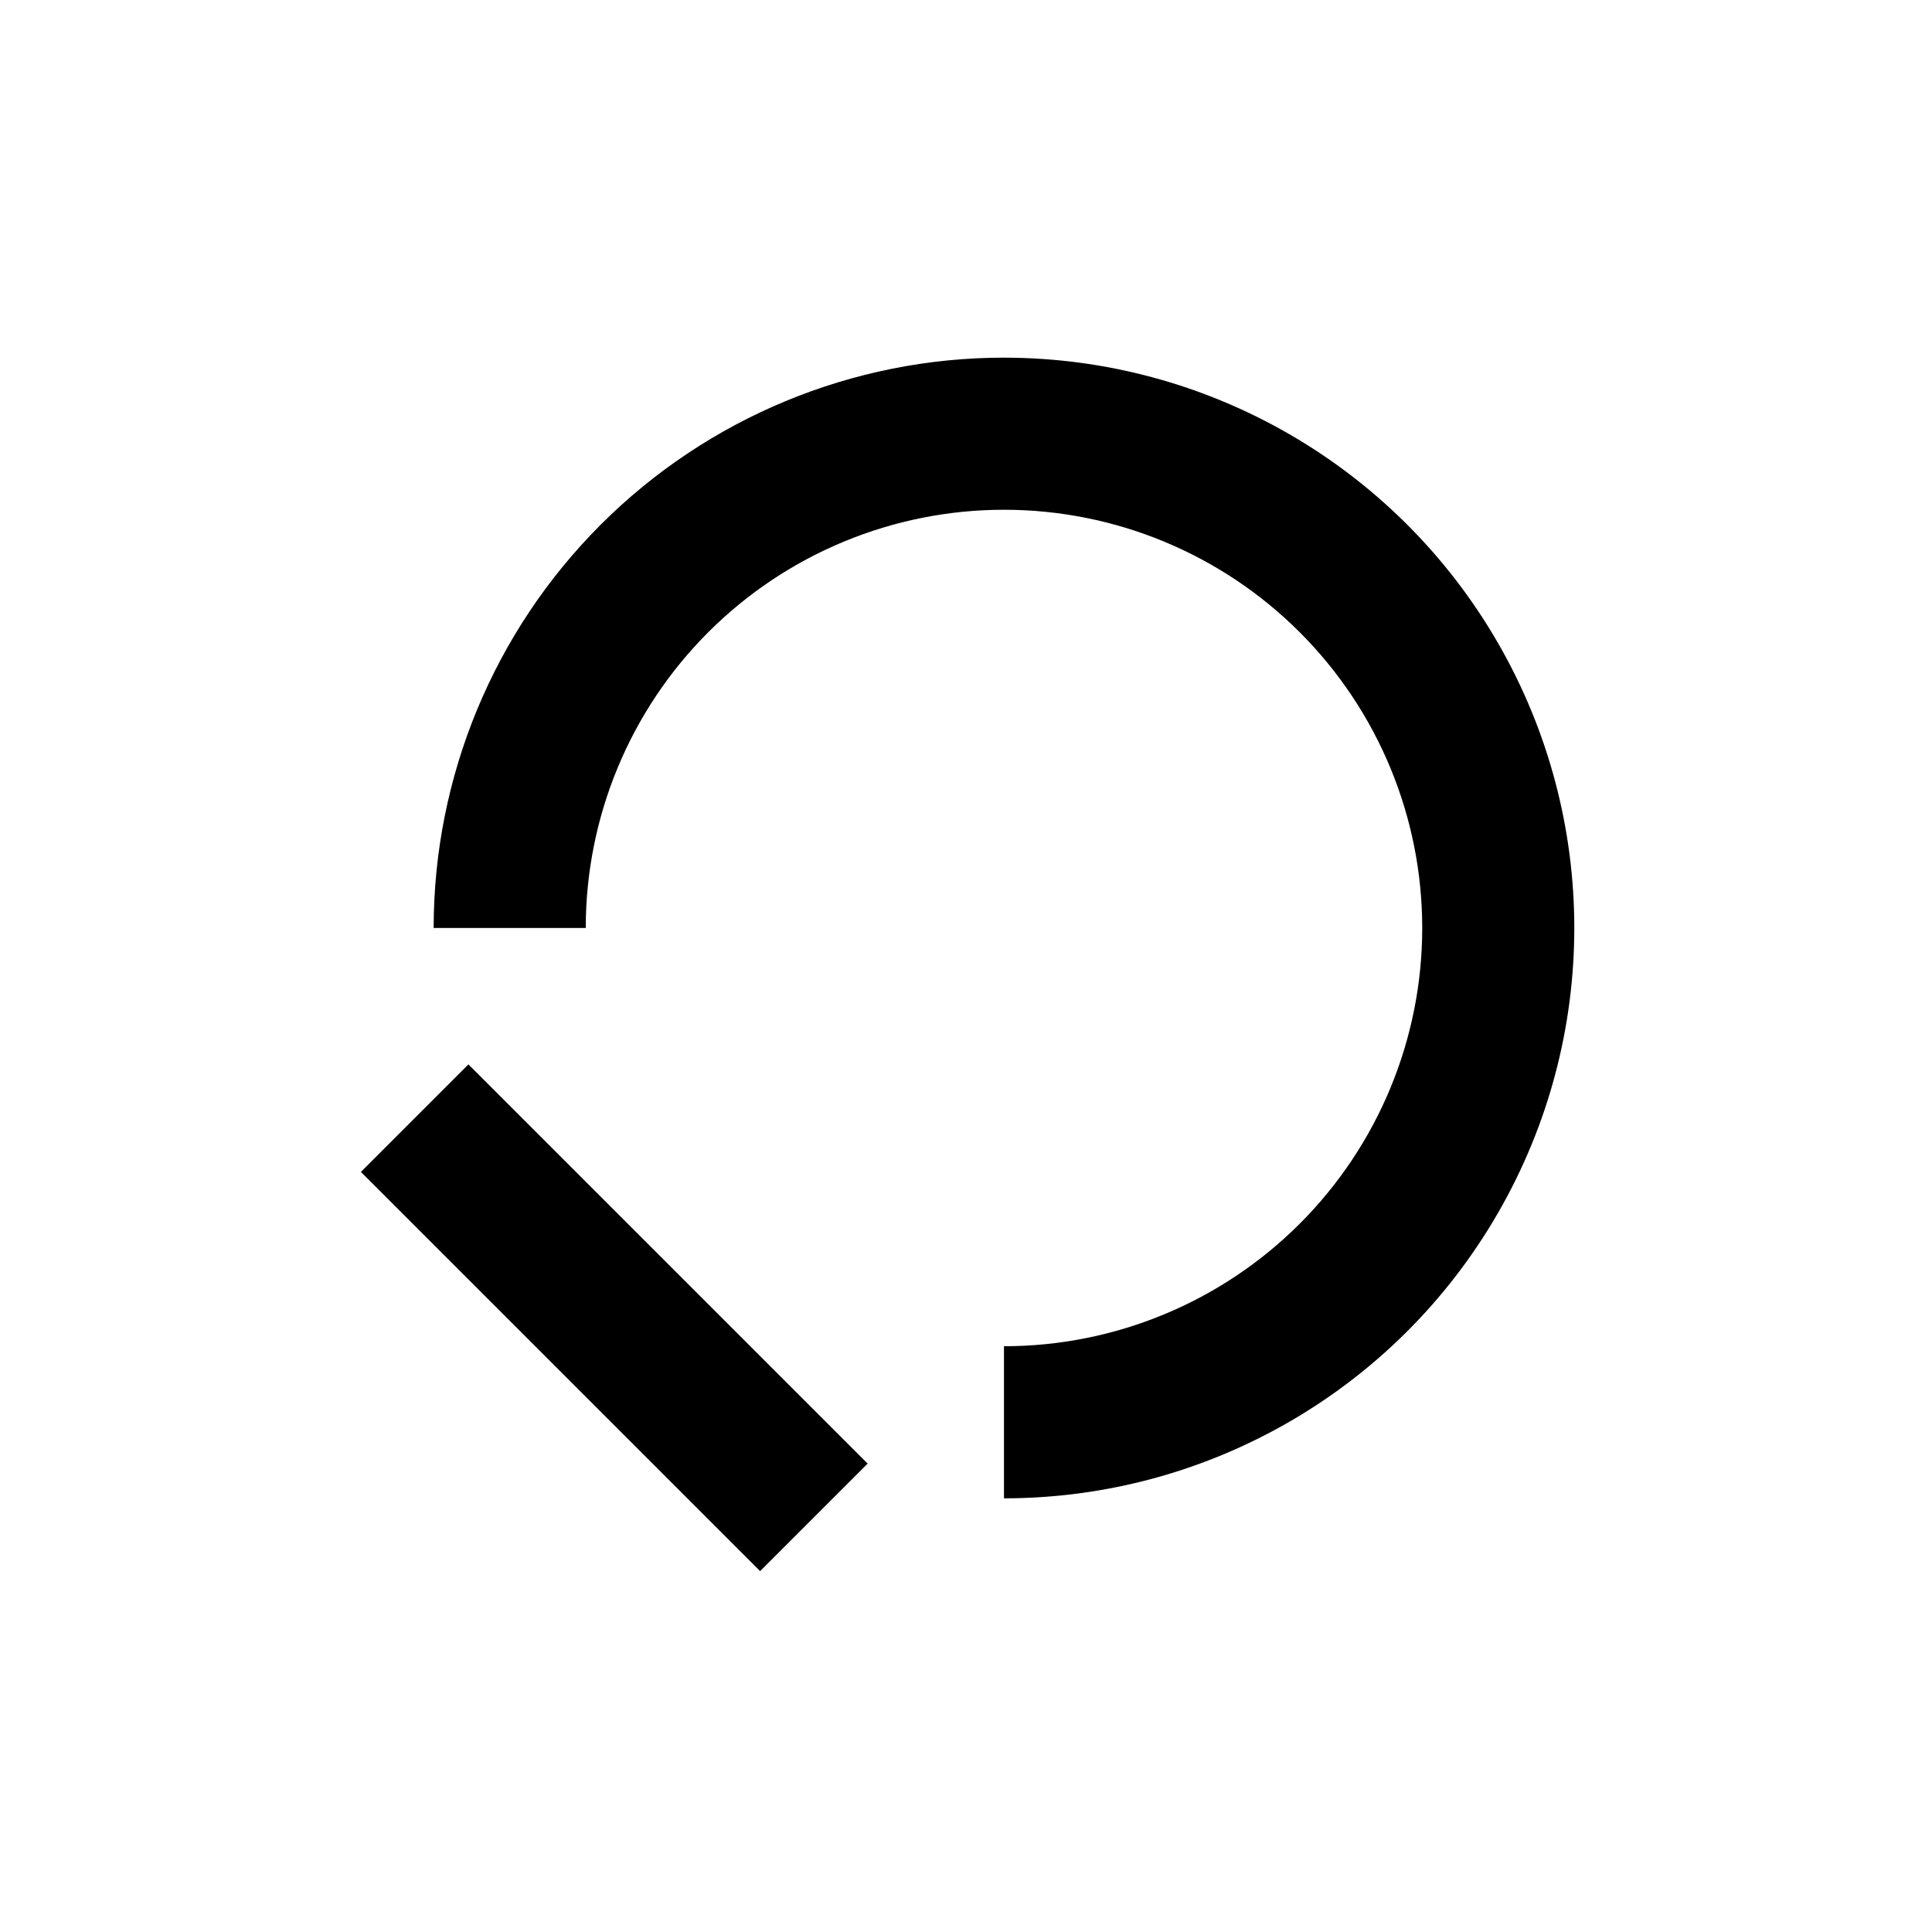
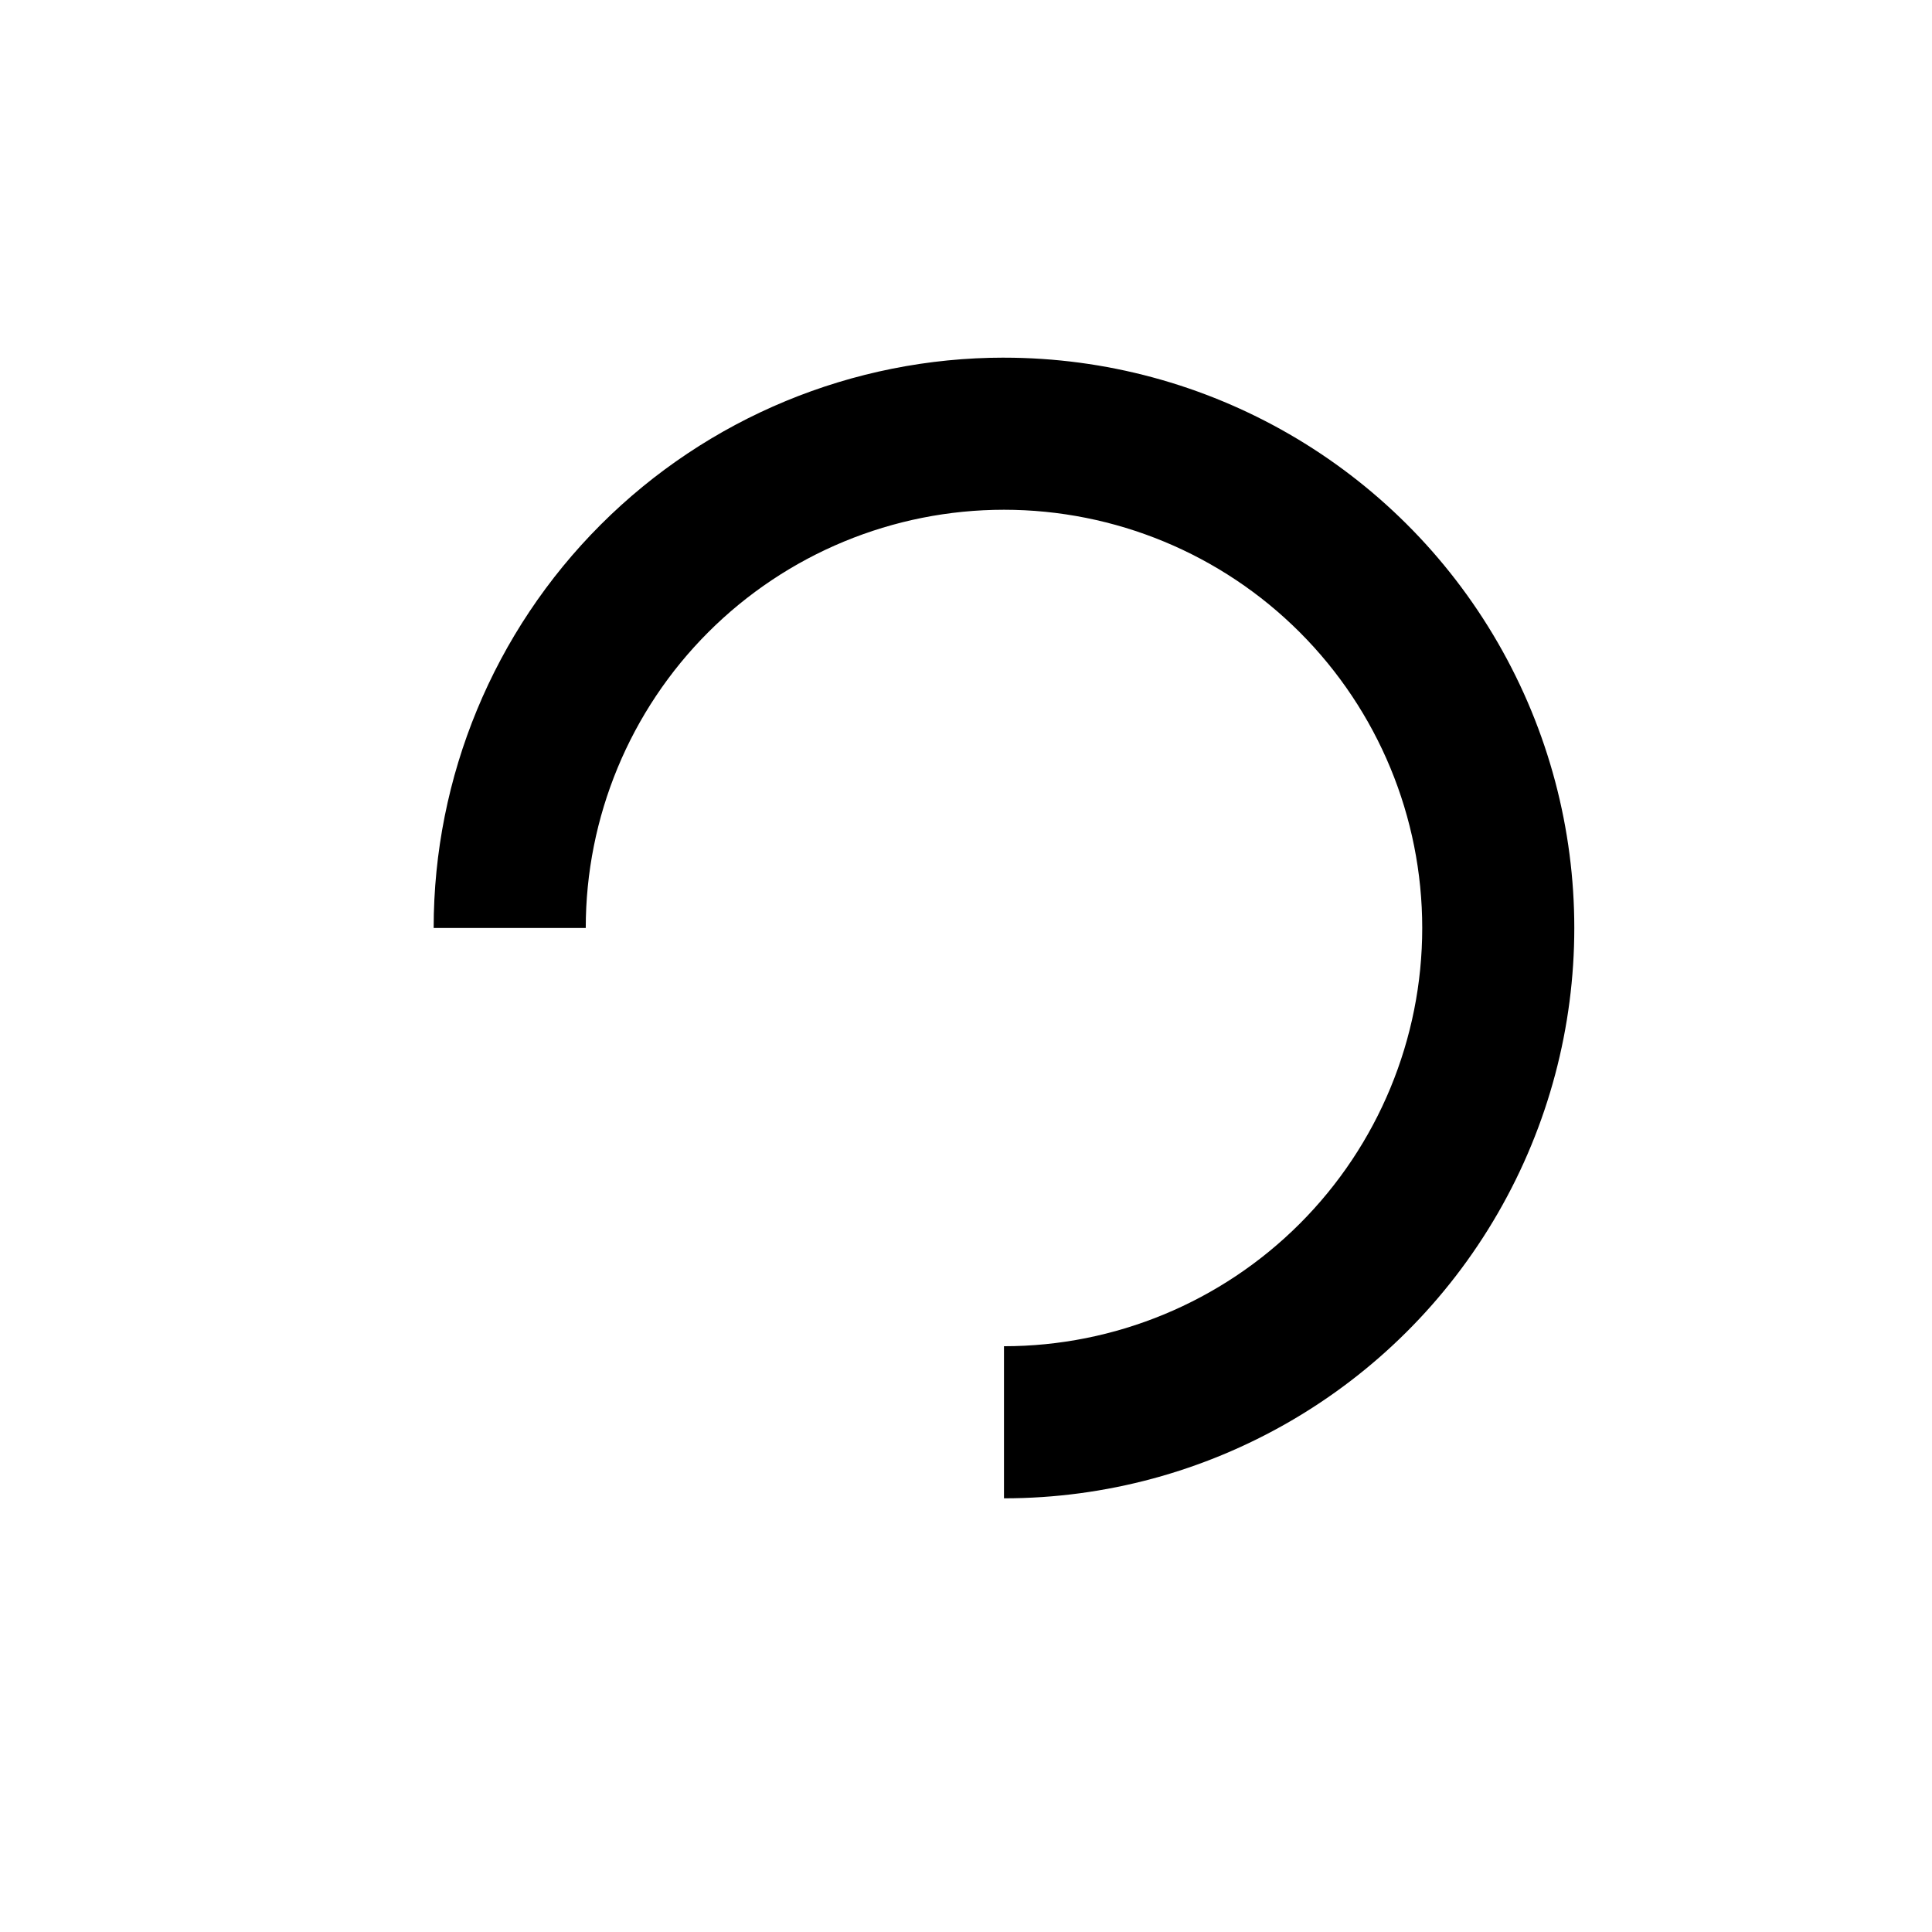
<svg xmlns="http://www.w3.org/2000/svg" fill="#000000" width="800px" height="800px" version="1.1" viewBox="144 144 512 512">
  <g>
-     <path d="m410.07 238.78c-40.086 0-78.527 15.922-106.88 44.266-28.344 28.348-44.266 66.789-44.266 106.88h40.305c0-29.395 11.676-57.586 32.461-78.375 20.789-20.785 48.98-32.461 78.375-32.461 29.398 0 57.59 11.676 78.375 32.461 20.785 20.789 32.465 48.98 32.465 78.375 0 29.398-11.68 57.59-32.465 78.375-20.785 20.785-48.977 32.465-78.375 32.465v40.305c54 0 103.89-28.809 130.89-75.574 27-46.762 27-104.38 0-151.14-27-46.766-76.895-75.57-130.89-75.57z" />
-     <path d="m239.64 454.57 28.5-28.5 105.8 105.8-28.5 28.5z" />
+     <path d="m410.07 238.78c-40.086 0-78.527 15.922-106.88 44.266-28.344 28.348-44.266 66.789-44.266 106.88h40.305c0-29.395 11.676-57.586 32.461-78.375 20.789-20.785 48.98-32.461 78.375-32.461 29.398 0 57.59 11.676 78.375 32.461 20.785 20.789 32.465 48.98 32.465 78.375 0 29.398-11.68 57.59-32.465 78.375-20.785 20.785-48.977 32.465-78.375 32.465v40.305c54 0 103.89-28.809 130.89-75.574 27-46.762 27-104.38 0-151.14-27-46.766-76.895-75.57-130.89-75.57" />
  </g>
</svg>